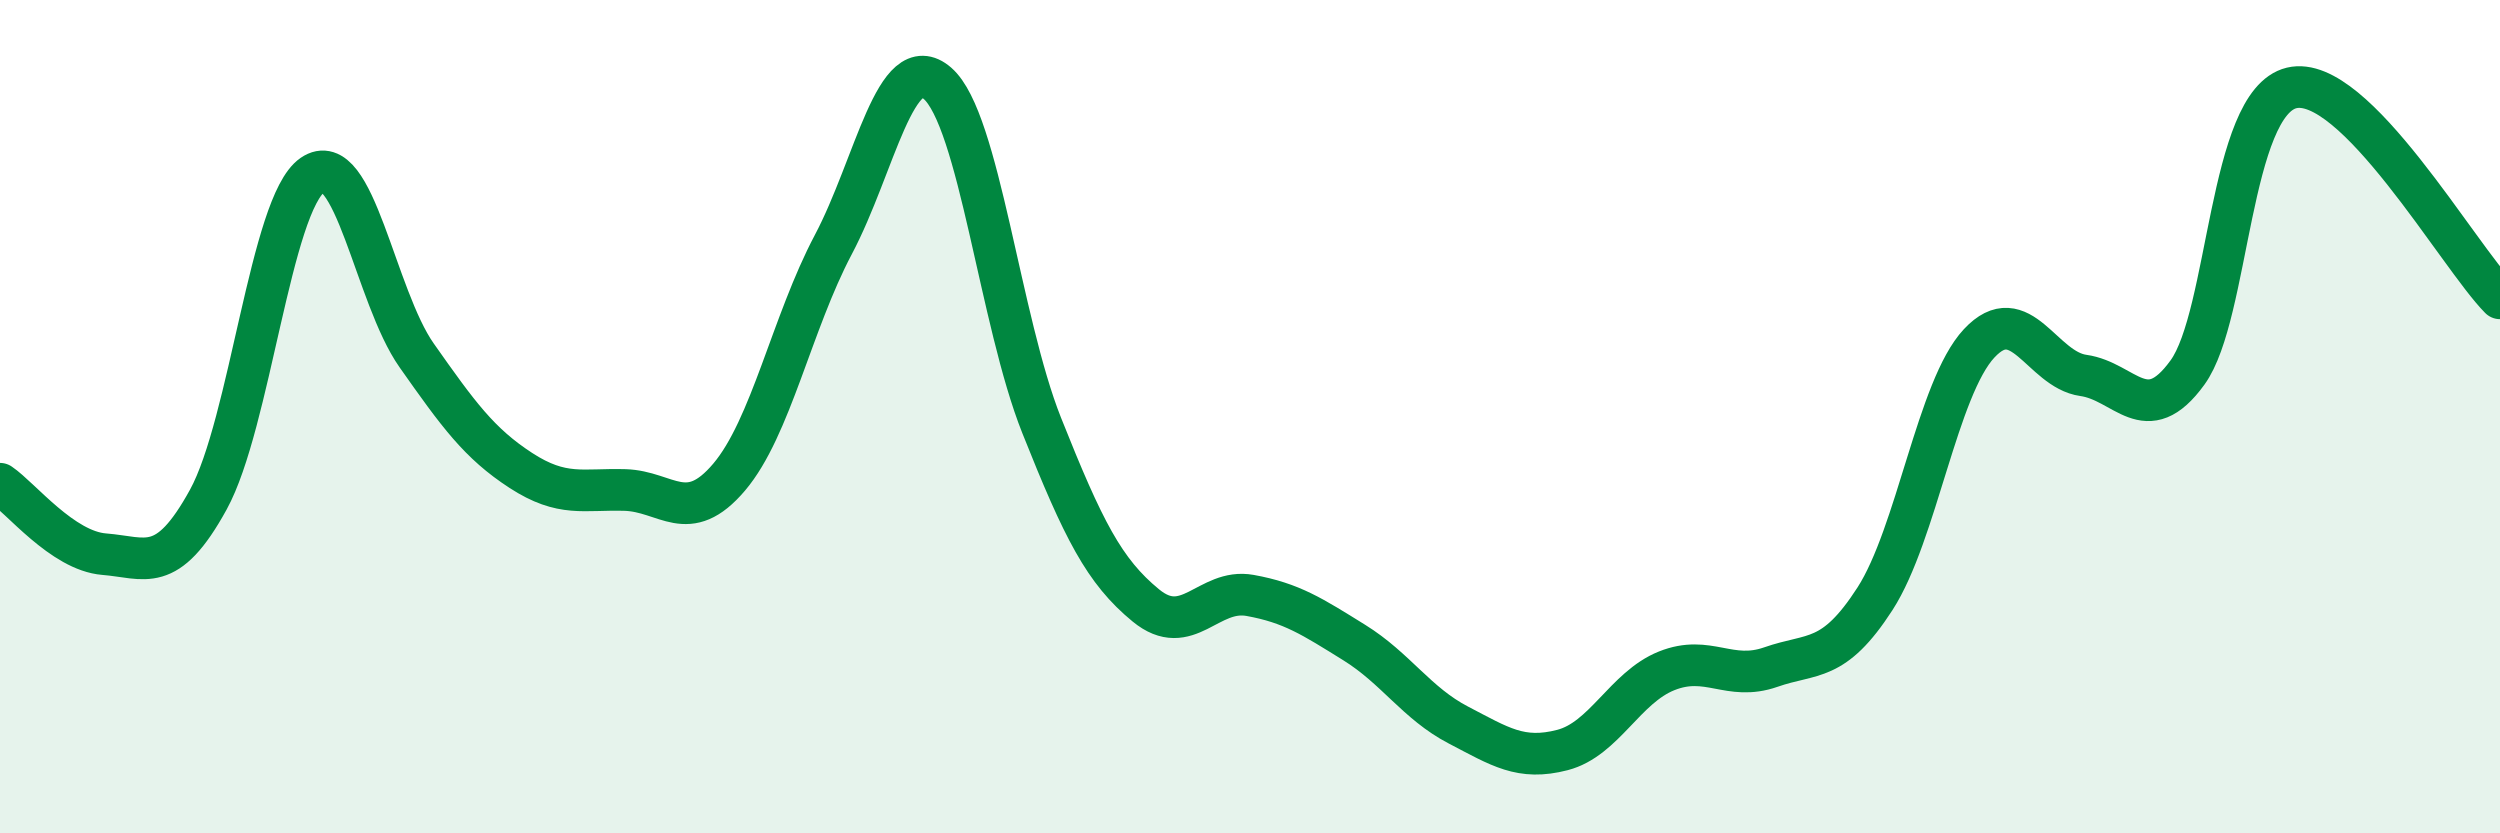
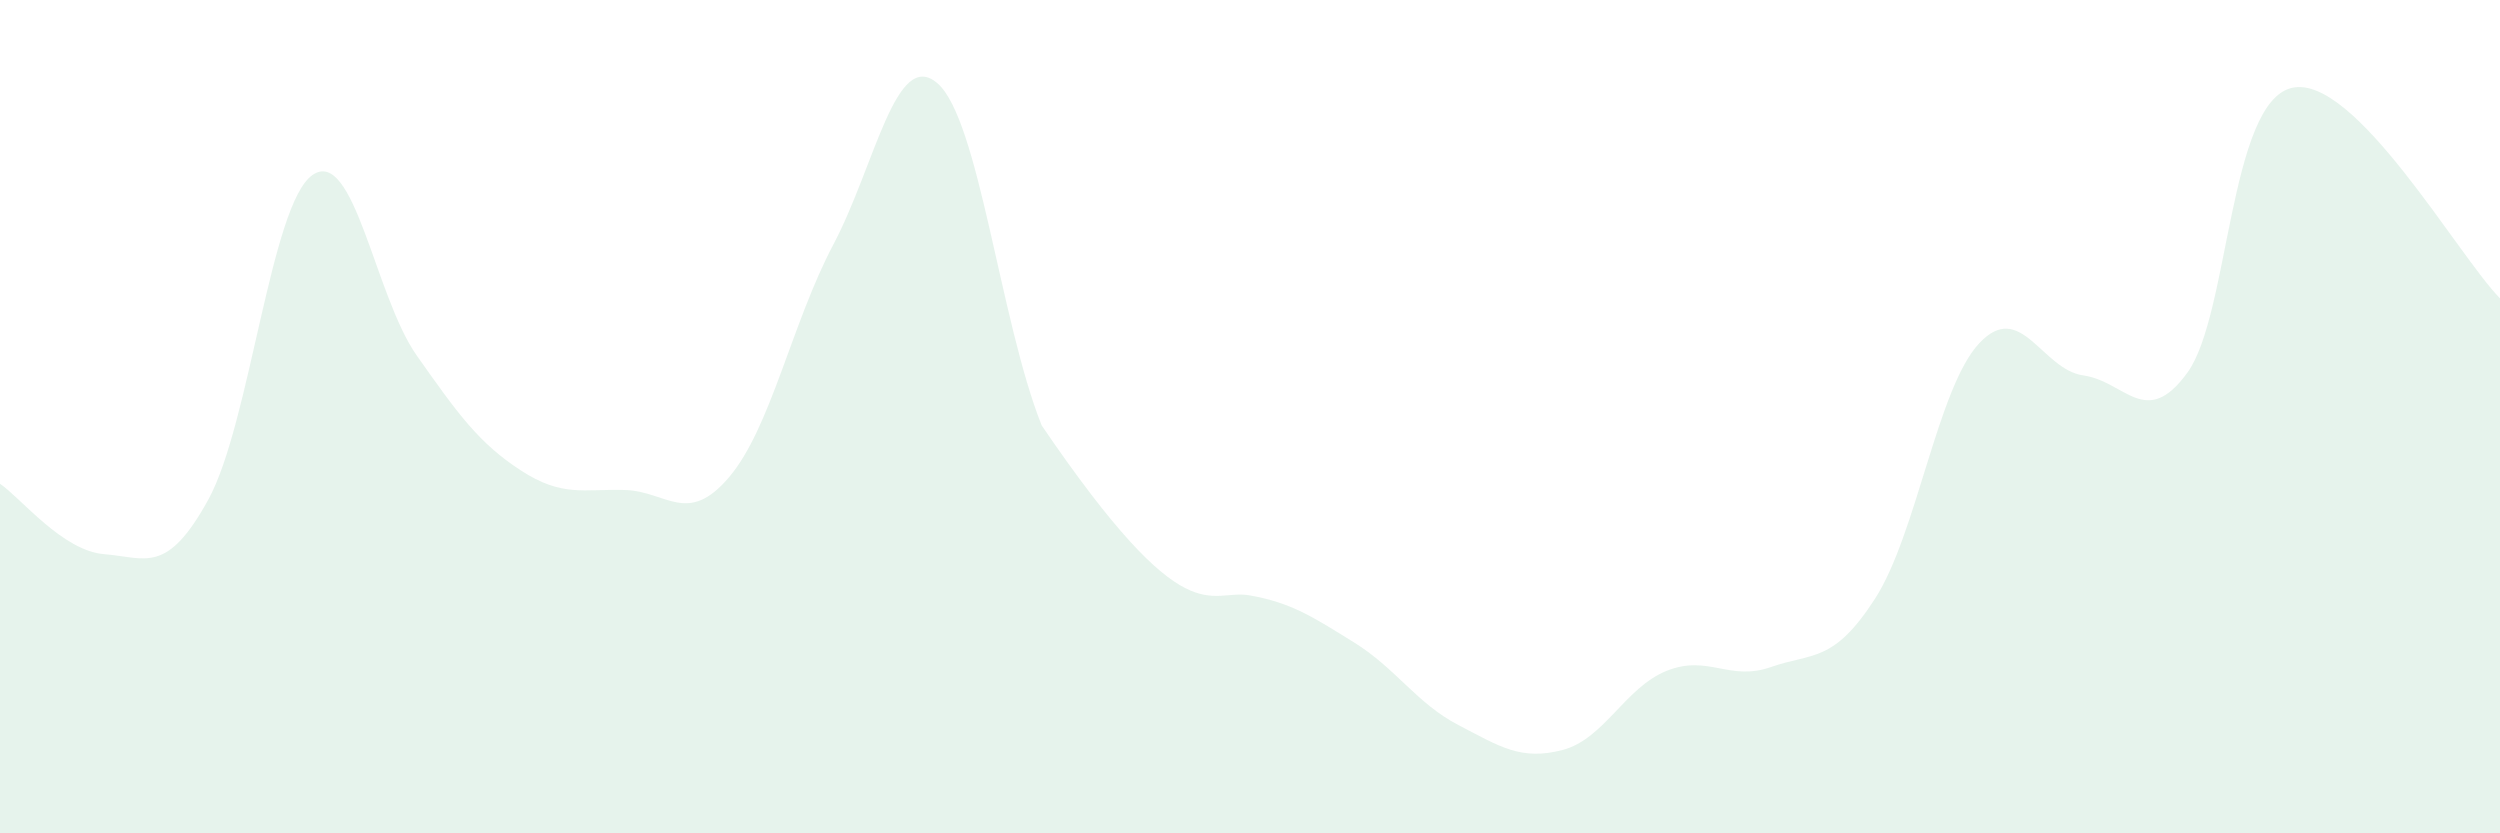
<svg xmlns="http://www.w3.org/2000/svg" width="60" height="20" viewBox="0 0 60 20">
-   <path d="M 0,11.61 C 0.5,11.95 1.5,13.22 2.5,13.3 C 3.5,13.38 4,13.81 5,11.99 C 6,10.17 6.5,4.89 7.5,4.2 C 8.5,3.51 9,7.11 10,8.53 C 11,9.95 11.5,10.64 12.5,11.29 C 13.5,11.94 14,11.73 15,11.76 C 16,11.79 16.5,12.63 17.5,11.45 C 18.5,10.27 19,7.76 20,5.87 C 21,3.98 21.5,1.13 22.5,2 C 23.5,2.87 24,7.7 25,10.21 C 26,12.72 26.5,13.71 27.5,14.53 C 28.5,15.35 29,14.11 30,14.29 C 31,14.47 31.5,14.8 32.5,15.42 C 33.5,16.04 34,16.88 35,17.4 C 36,17.92 36.5,18.26 37.5,18 C 38.5,17.74 39,16.5 40,16.1 C 41,15.7 41.5,16.36 42.5,16.01 C 43.5,15.66 44,15.92 45,14.37 C 46,12.82 46.5,9.31 47.5,8.24 C 48.5,7.17 49,8.87 50,9.01 C 51,9.15 51.5,10.32 52.5,8.94 C 53.5,7.56 53.5,2.47 55,2.11 C 56.5,1.75 59,6.15 60,7.16L60 20L0 20Z" fill="#008740" opacity="0.1" stroke-linecap="round" stroke-linejoin="round" />
-   <path d="M 0,11.61 C 0.5,11.95 1.5,13.22 2.5,13.3 C 3.5,13.38 4,13.81 5,11.99 C 6,10.17 6.5,4.89 7.5,4.2 C 8.5,3.51 9,7.11 10,8.53 C 11,9.95 11.5,10.64 12.5,11.29 C 13.5,11.94 14,11.73 15,11.76 C 16,11.79 16.5,12.63 17.5,11.45 C 18.5,10.27 19,7.76 20,5.87 C 21,3.98 21.5,1.13 22.5,2 C 23.5,2.87 24,7.7 25,10.21 C 26,12.72 26.5,13.71 27.5,14.53 C 28.5,15.35 29,14.11 30,14.29 C 31,14.47 31.5,14.8 32.5,15.42 C 33.5,16.04 34,16.88 35,17.4 C 36,17.92 36.5,18.26 37.5,18 C 38.5,17.74 39,16.5 40,16.1 C 41,15.7 41.5,16.36 42.5,16.01 C 43.5,15.66 44,15.92 45,14.37 C 46,12.82 46.5,9.31 47.5,8.24 C 48.5,7.17 49,8.87 50,9.01 C 51,9.15 51.5,10.32 52.5,8.94 C 53.5,7.56 53.5,2.47 55,2.11 C 56.5,1.75 59,6.15 60,7.16" stroke="#008740" stroke-width="1" fill="none" stroke-linecap="round" stroke-linejoin="round" />
+   <path d="M 0,11.61 C 0.5,11.95 1.5,13.22 2.5,13.3 C 3.5,13.38 4,13.81 5,11.99 C 6,10.17 6.5,4.89 7.5,4.2 C 8.5,3.51 9,7.11 10,8.53 C 11,9.95 11.5,10.64 12.5,11.29 C 13.5,11.94 14,11.73 15,11.76 C 16,11.79 16.5,12.63 17.5,11.45 C 18.5,10.27 19,7.76 20,5.87 C 21,3.98 21.5,1.13 22.5,2 C 23.5,2.87 24,7.7 25,10.21 C 28.5,15.35 29,14.11 30,14.29 C 31,14.47 31.5,14.8 32.5,15.42 C 33.5,16.04 34,16.88 35,17.4 C 36,17.92 36.5,18.26 37.5,18 C 38.5,17.74 39,16.5 40,16.1 C 41,15.7 41.5,16.36 42.5,16.01 C 43.5,15.66 44,15.92 45,14.37 C 46,12.82 46.5,9.31 47.5,8.24 C 48.5,7.17 49,8.87 50,9.01 C 51,9.15 51.5,10.32 52.5,8.94 C 53.5,7.56 53.5,2.47 55,2.11 C 56.5,1.75 59,6.15 60,7.16L60 20L0 20Z" fill="#008740" opacity="0.1" stroke-linecap="round" stroke-linejoin="round" />
</svg>